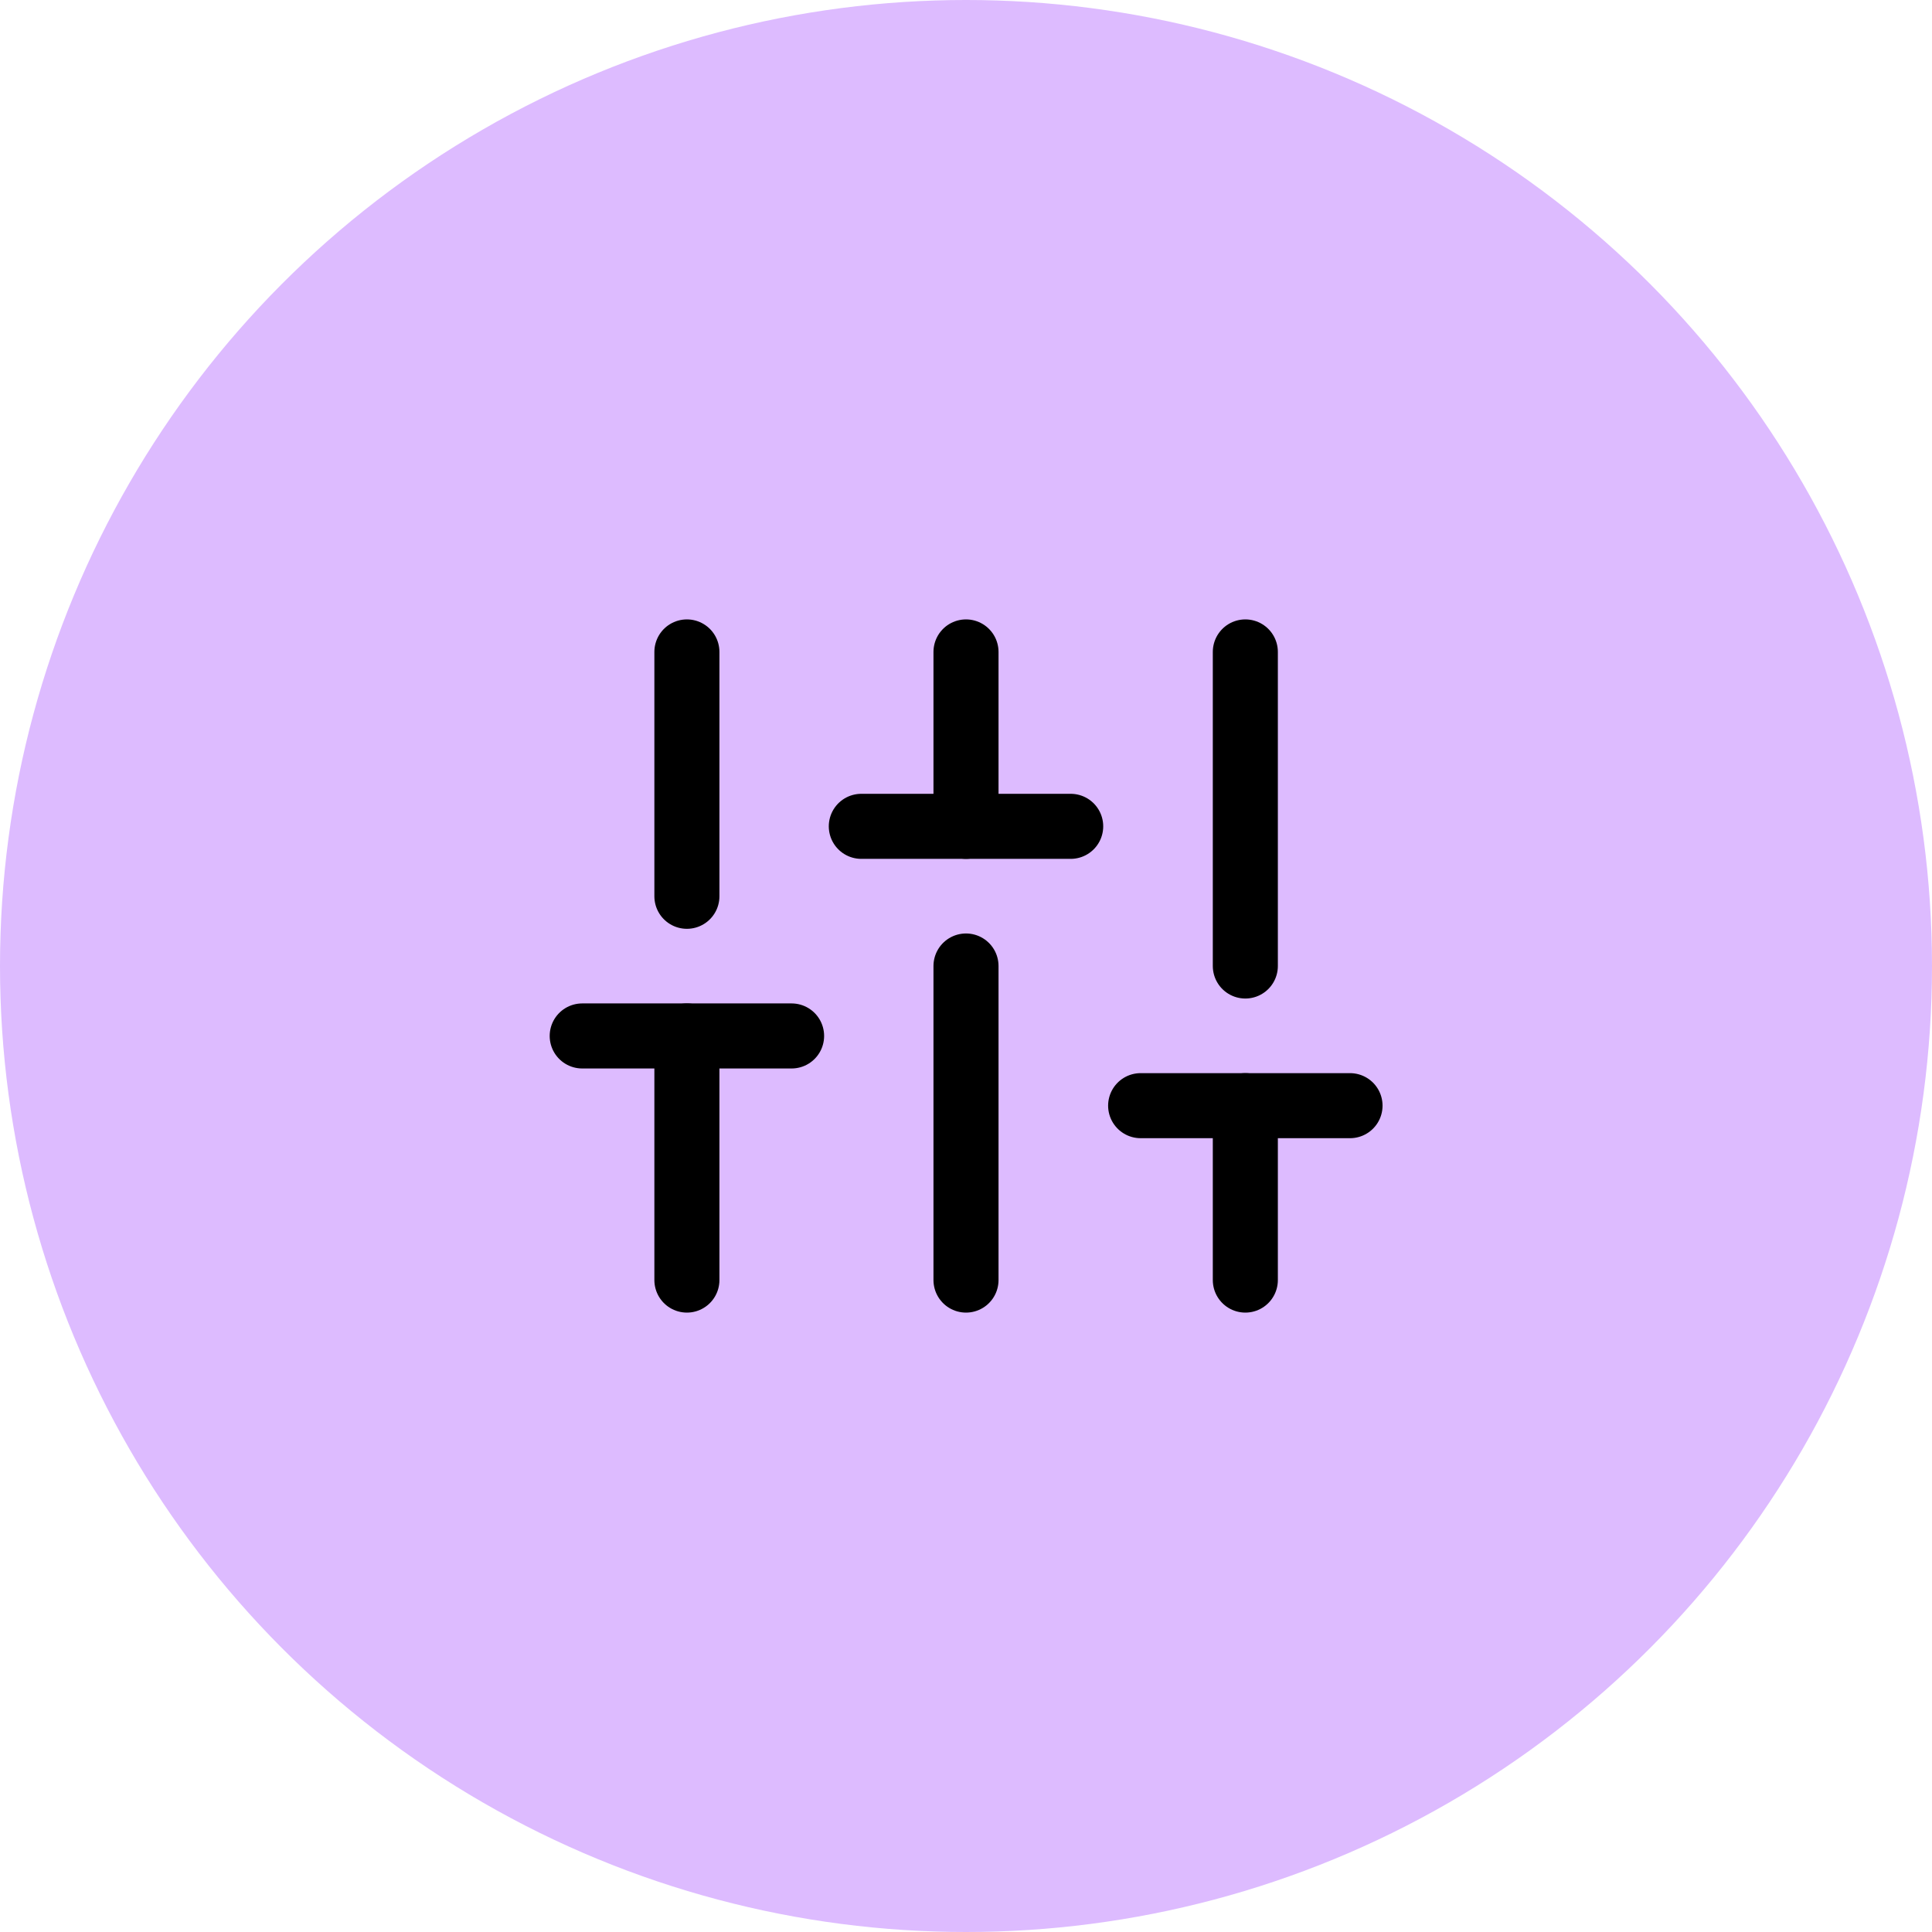
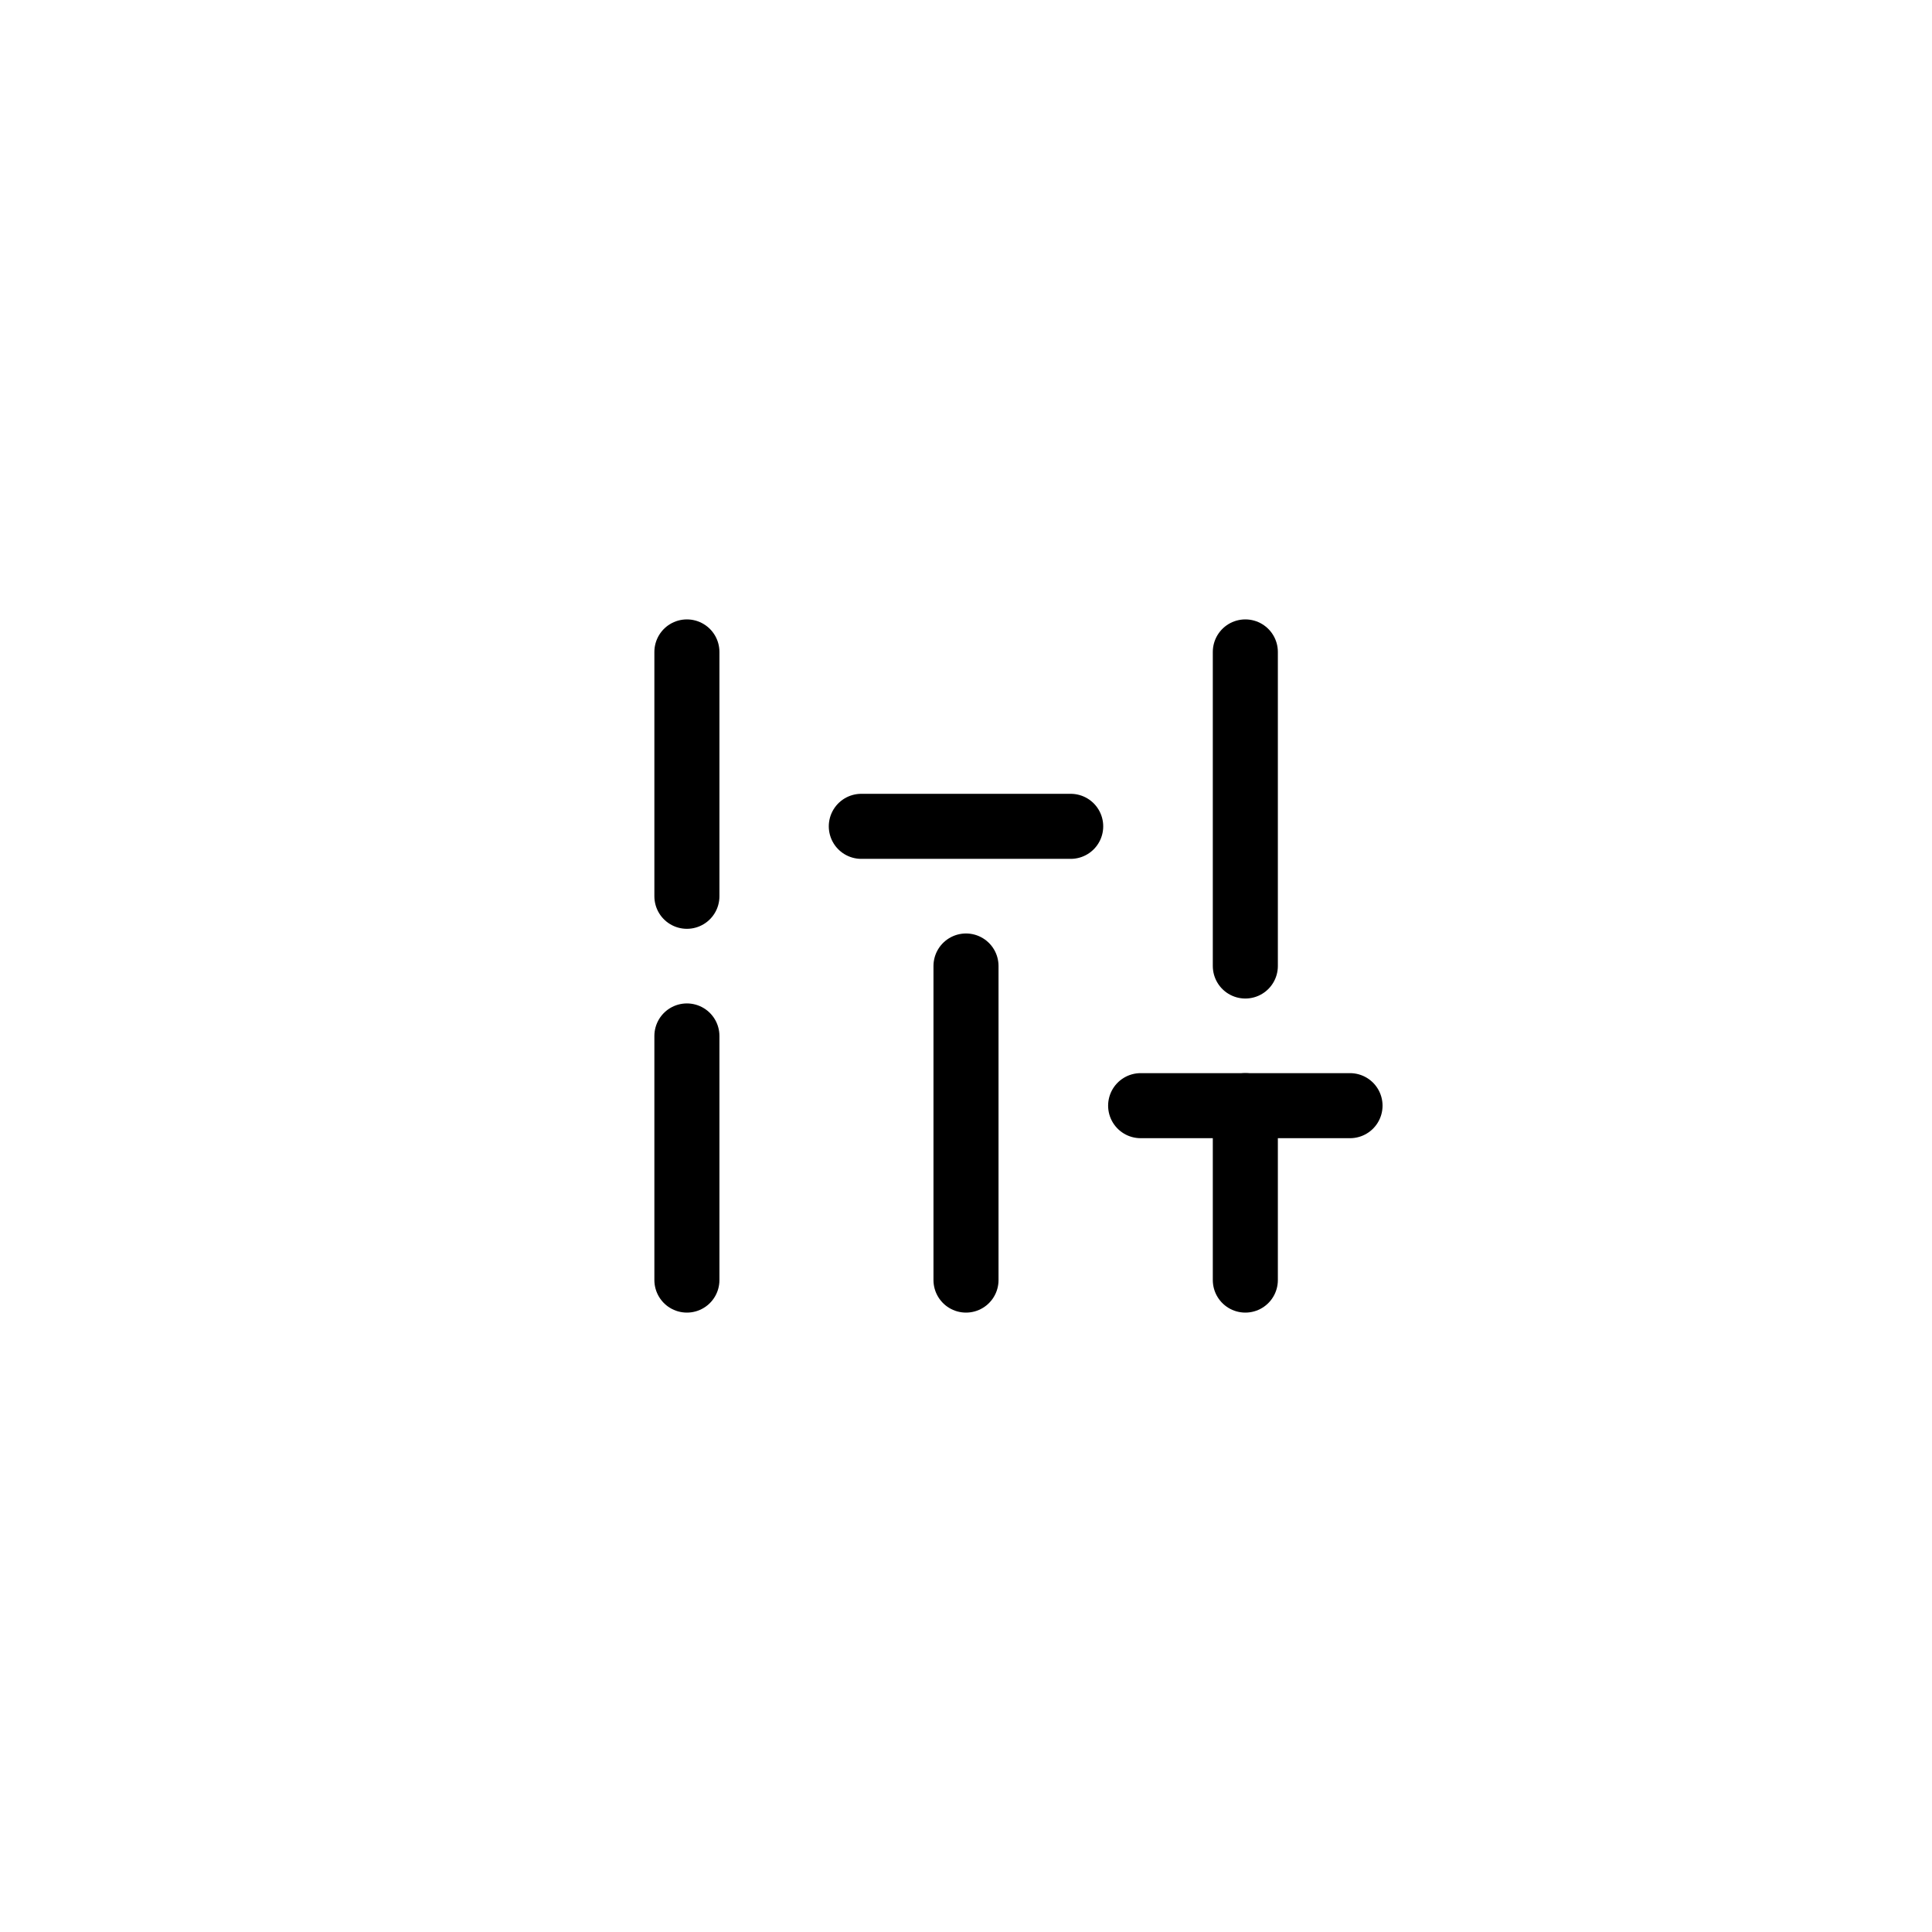
<svg xmlns="http://www.w3.org/2000/svg" id="Calque_2" data-name="Calque 2" viewBox="0 0 82.86 82.86">
  <defs>
    <style> .cls-1 { fill: #dbf; stroke-width: 0px; } .cls-2 { fill: none; stroke: #000; stroke-linecap: round; stroke-linejoin: round; stroke-width: 2.79px; } </style>
  </defs>
  <g id="Calque_1-2" data-name="Calque 1">
    <g>
-       <circle class="cls-1" cx="41.43" cy="41.43" r="41.43" />
      <g>
        <line class="cls-2" x1="29.46" y1="54.9" x2="29.46" y2="44.43" />
        <line class="cls-2" x1="29.46" y1="38.44" x2="29.46" y2="27.96" />
        <line class="cls-2" x1="41.43" y1="54.9" x2="41.43" y2="41.43" />
-         <line class="cls-2" x1="41.43" y1="35.44" x2="41.43" y2="27.96" />
        <line class="cls-2" x1="53.41" y1="54.9" x2="53.41" y2="47.42" />
        <line class="cls-2" x1="53.41" y1="41.43" x2="53.41" y2="27.96" />
-         <line class="cls-2" x1="24.97" y1="44.43" x2="33.95" y2="44.43" />
        <line class="cls-2" x1="36.94" y1="35.44" x2="45.92" y2="35.44" />
        <line class="cls-2" x1="48.92" y1="47.42" x2="57.9" y2="47.42" />
      </g>
    </g>
  </g>
</svg>